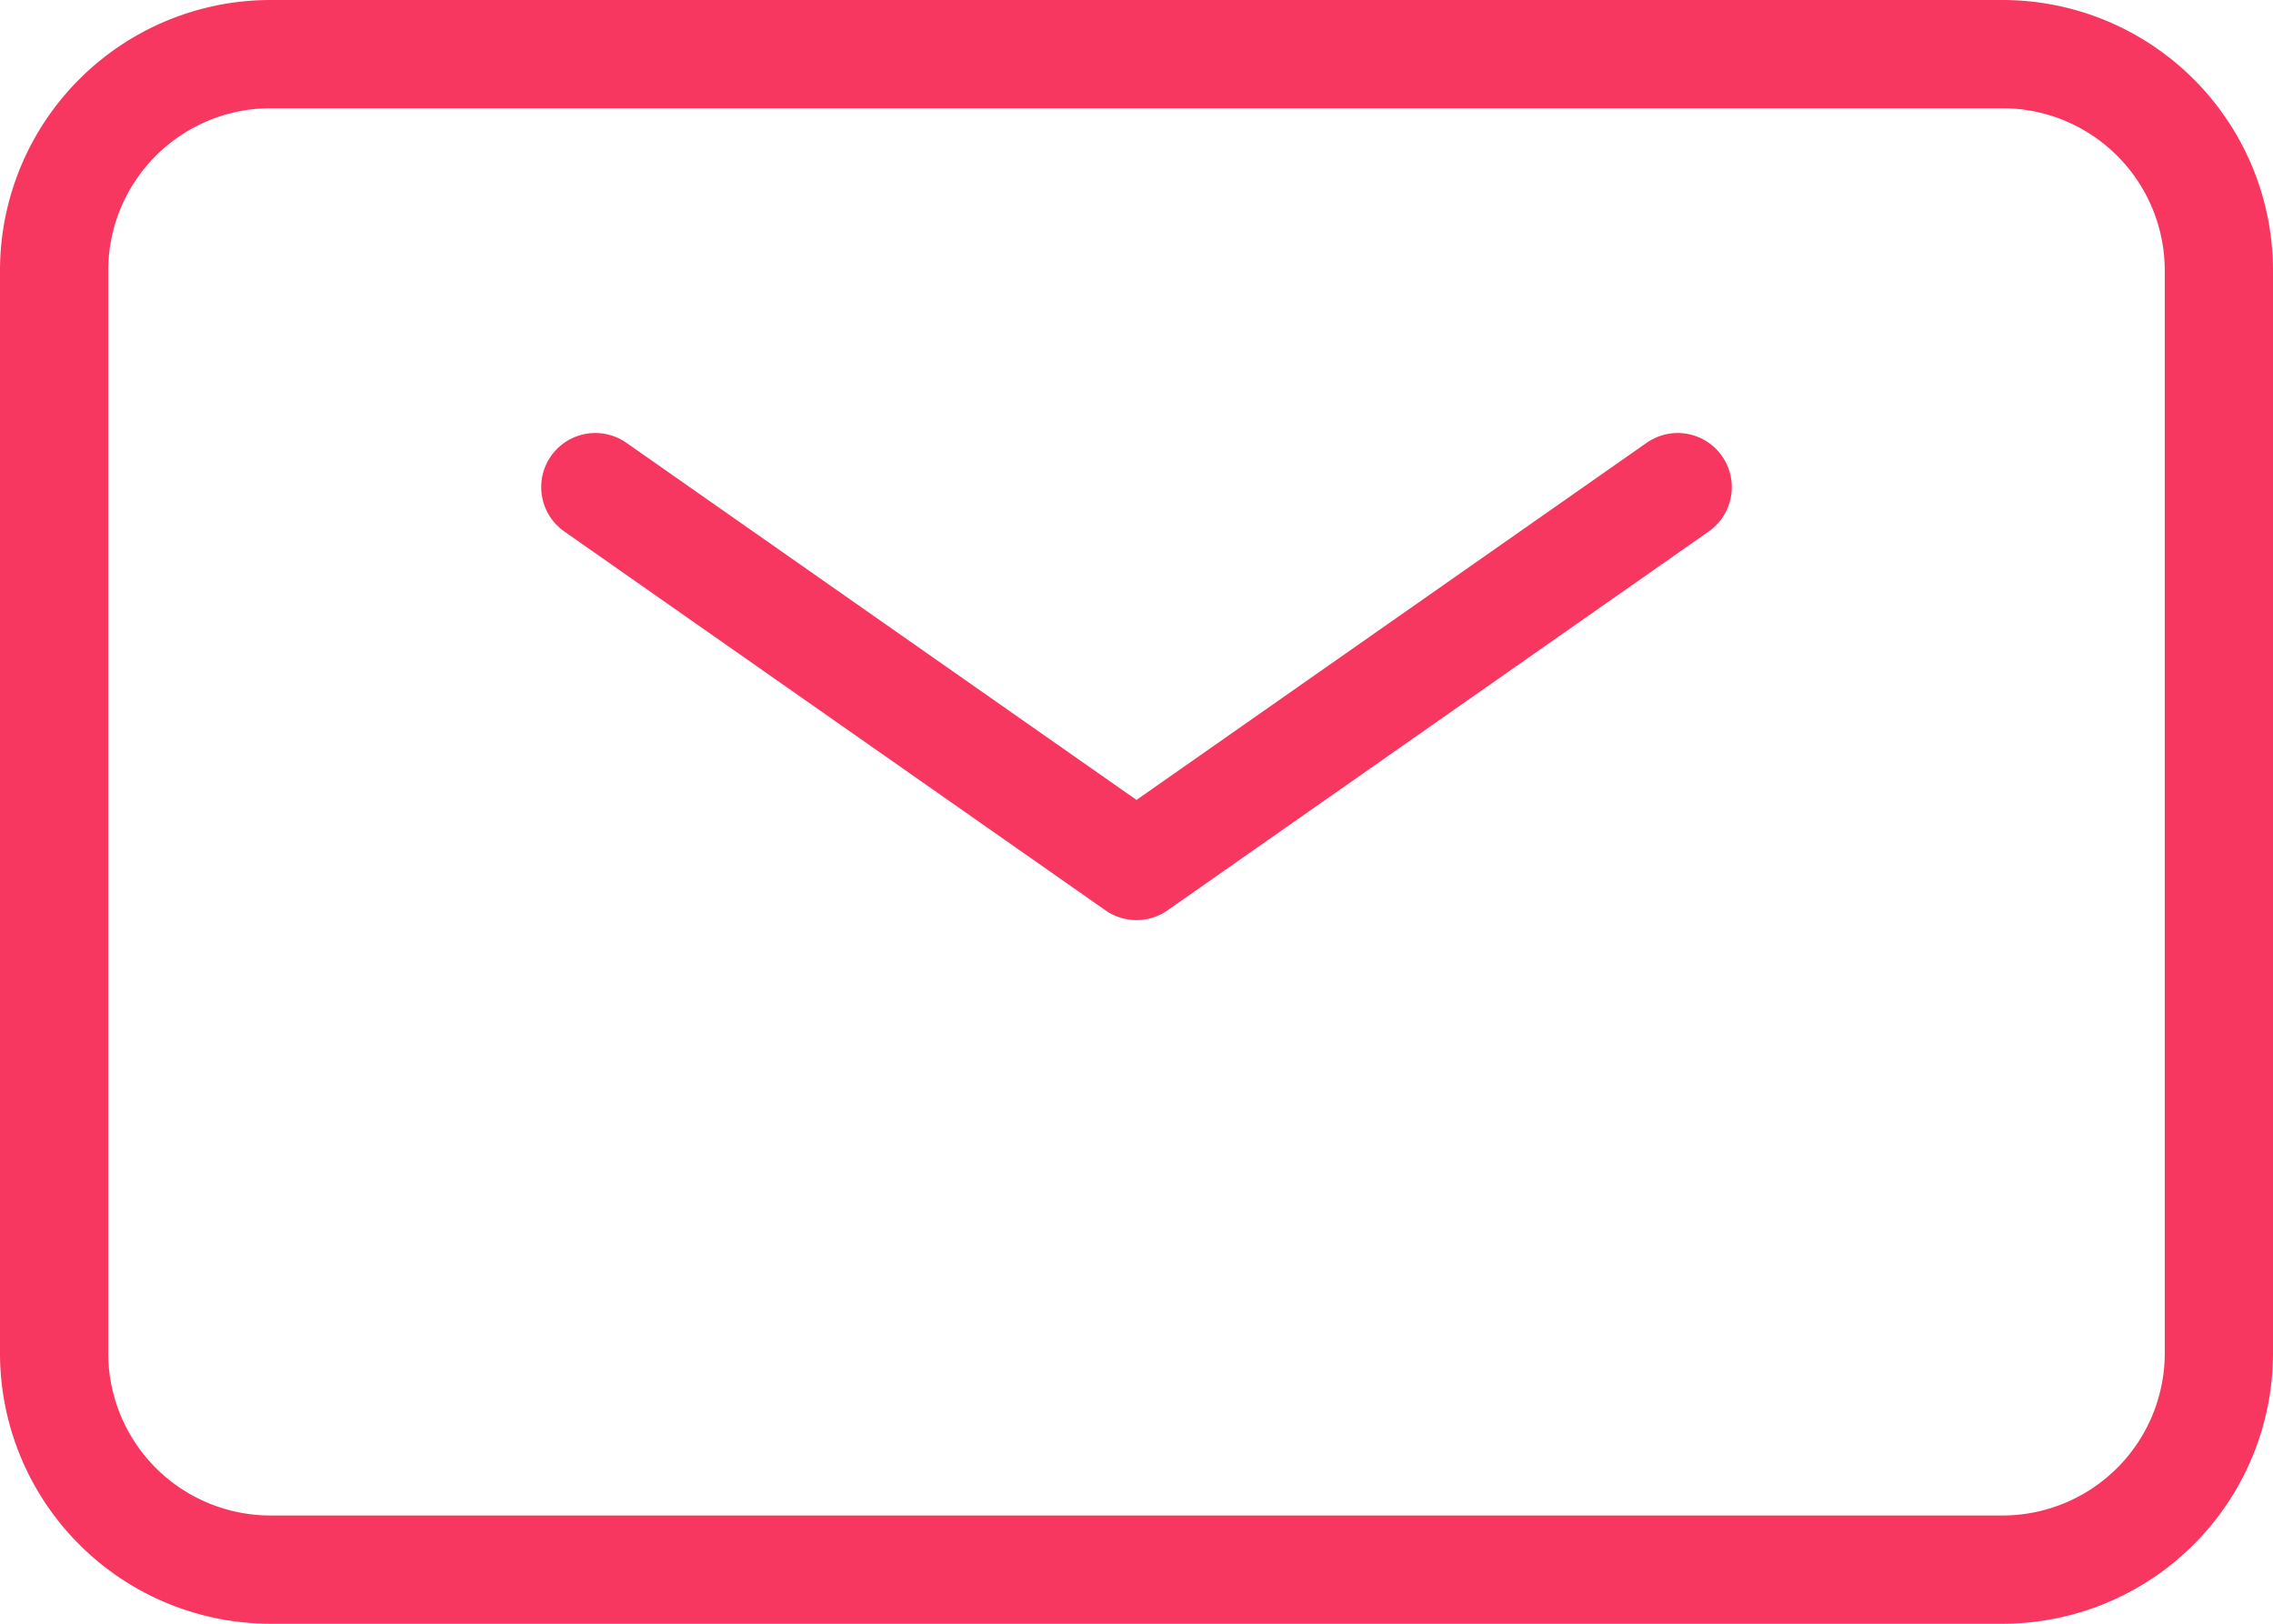
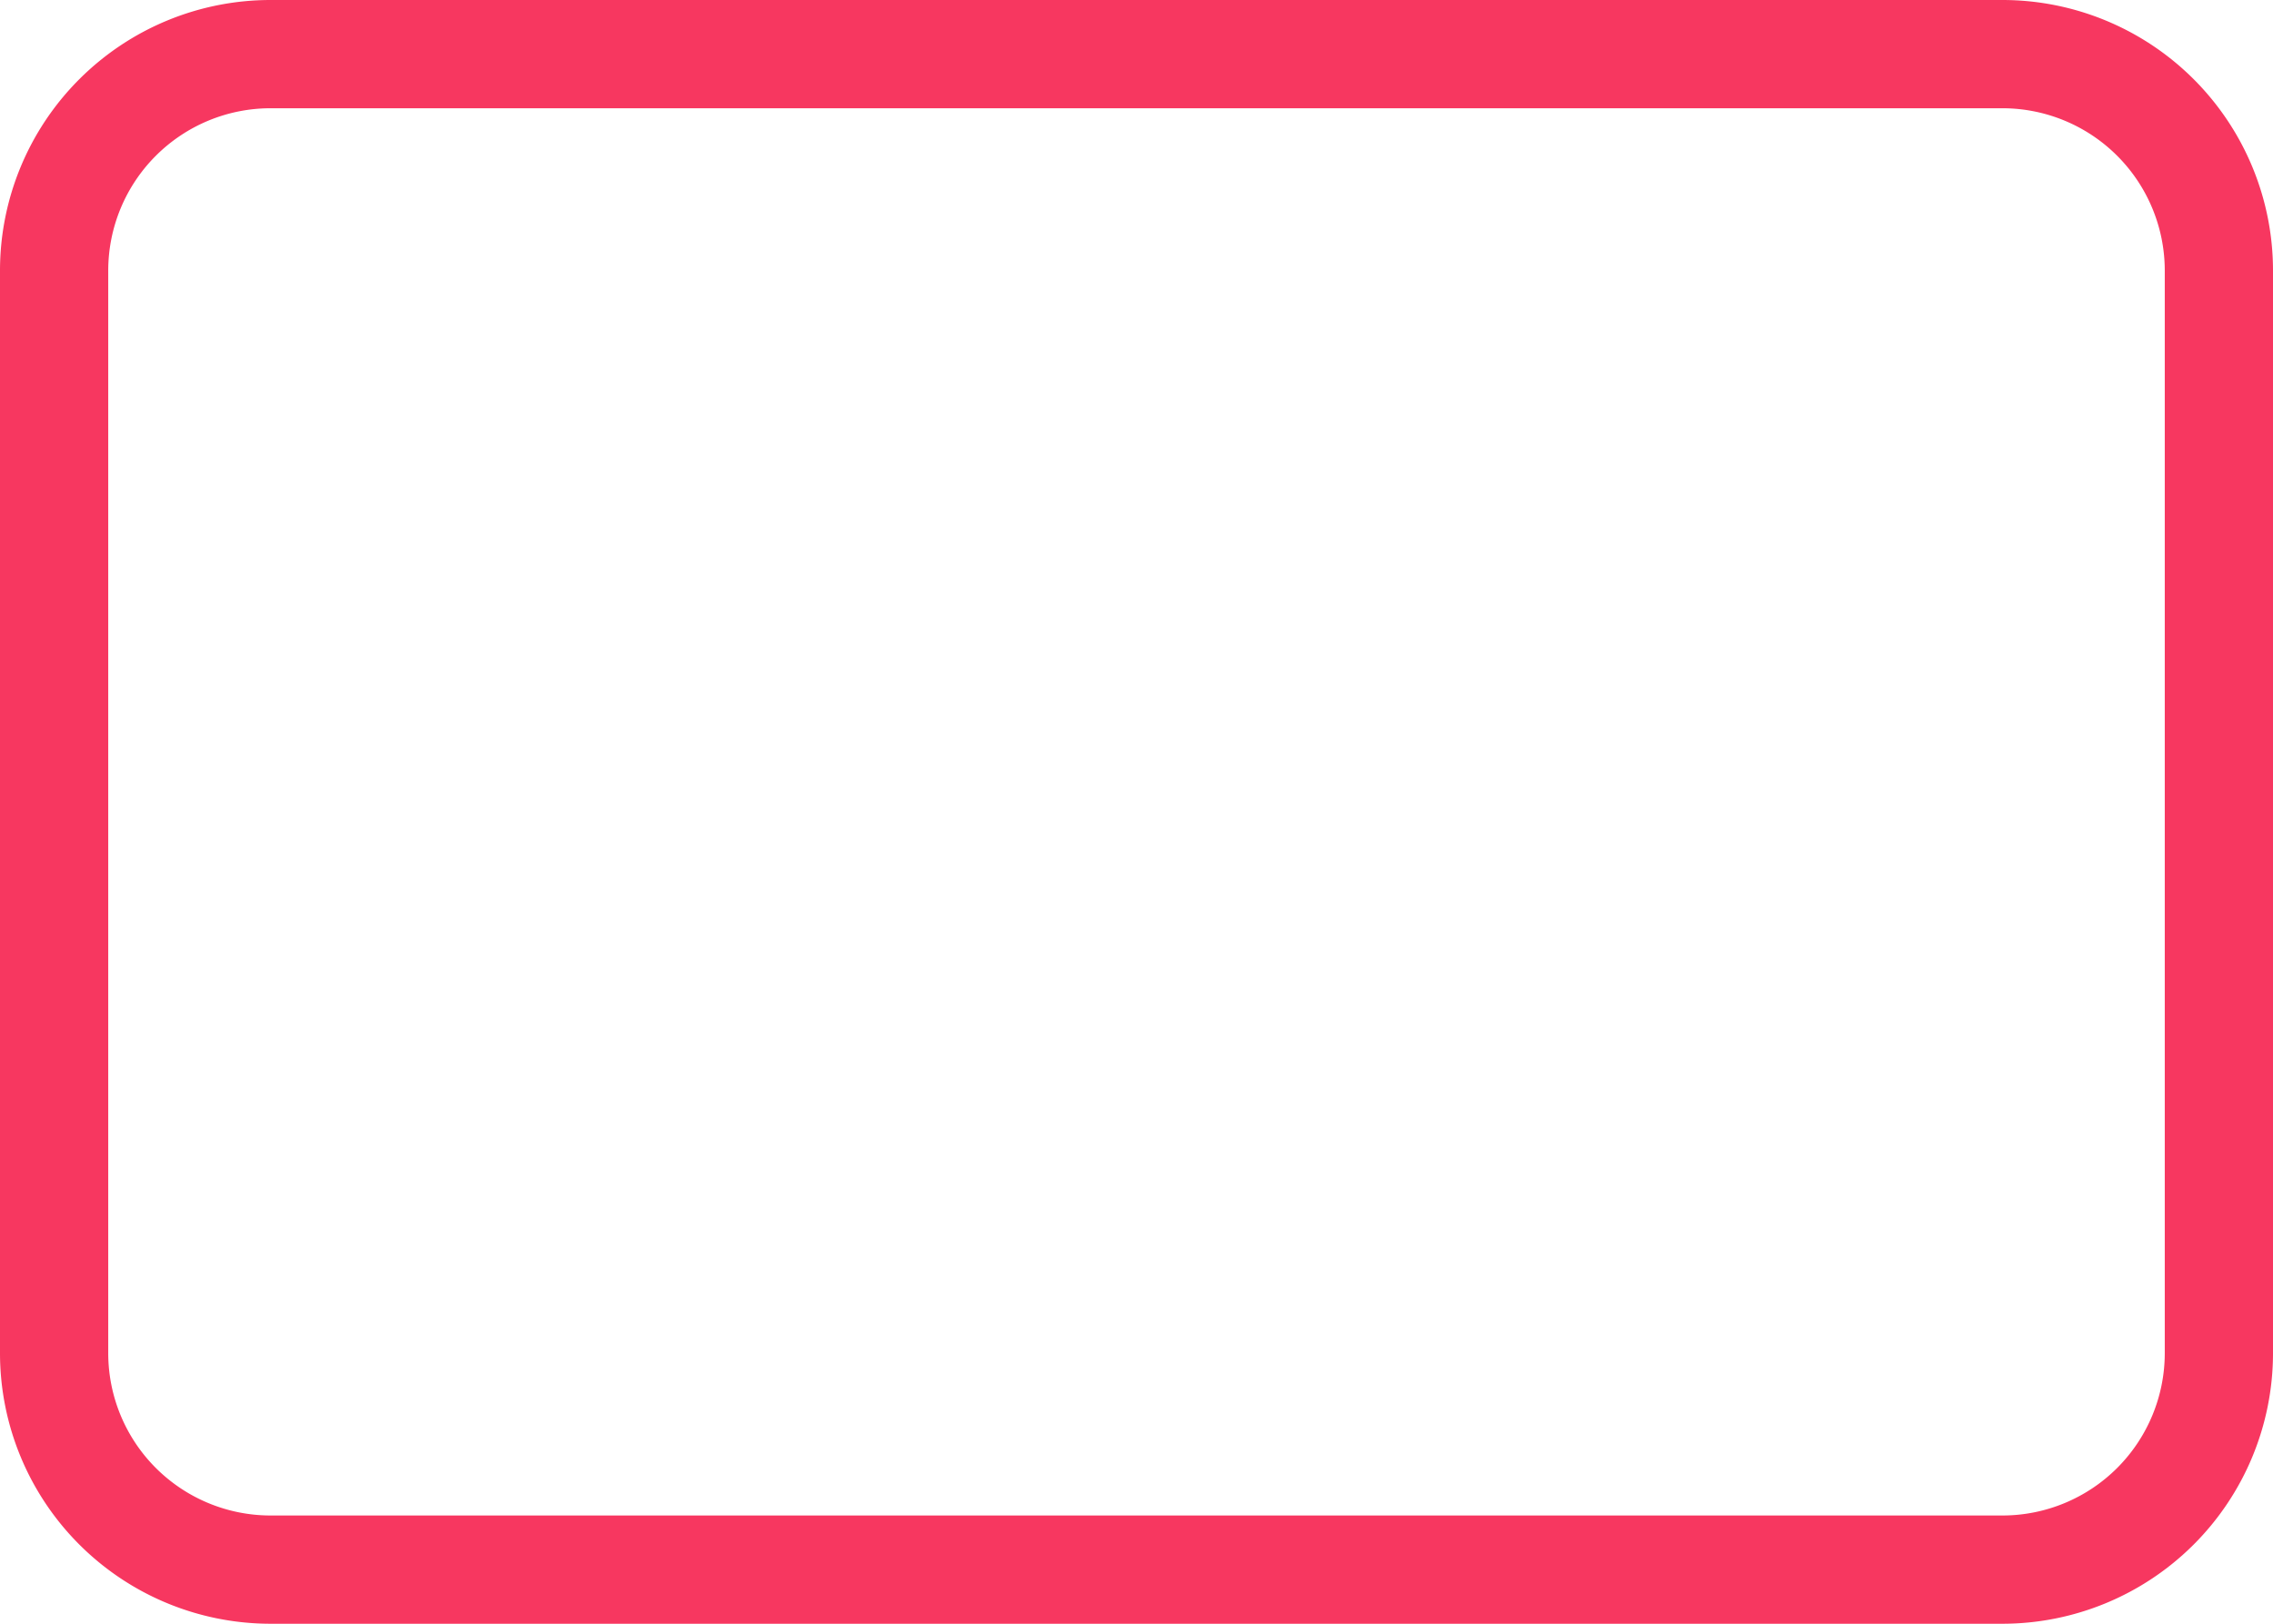
<svg xmlns="http://www.w3.org/2000/svg" width="31.5" height="22.5" viewBox="0 0 31.5 22.5">
  <g id="email" transform="translate(-1.25 -4.25)">
-     <path id="Path_5995" data-name="Path 5995" d="M7,9l7.5,5.25L22,9" transform="translate(2.5 2)" fill="none" stroke="#f73760" stroke-linecap="round" stroke-linejoin="round" stroke-width="1.5" />
    <path id="Path_5996" data-name="Path 5996" d="M2,23V8A3,3,0,0,1,5,5H29a3,3,0,0,1,3,3V23a3,3,0,0,1-3,3H5A3,3,0,0,1,2,23Z" fill="none" stroke="#f73760" stroke-width="1.5" />
  </g>
</svg>